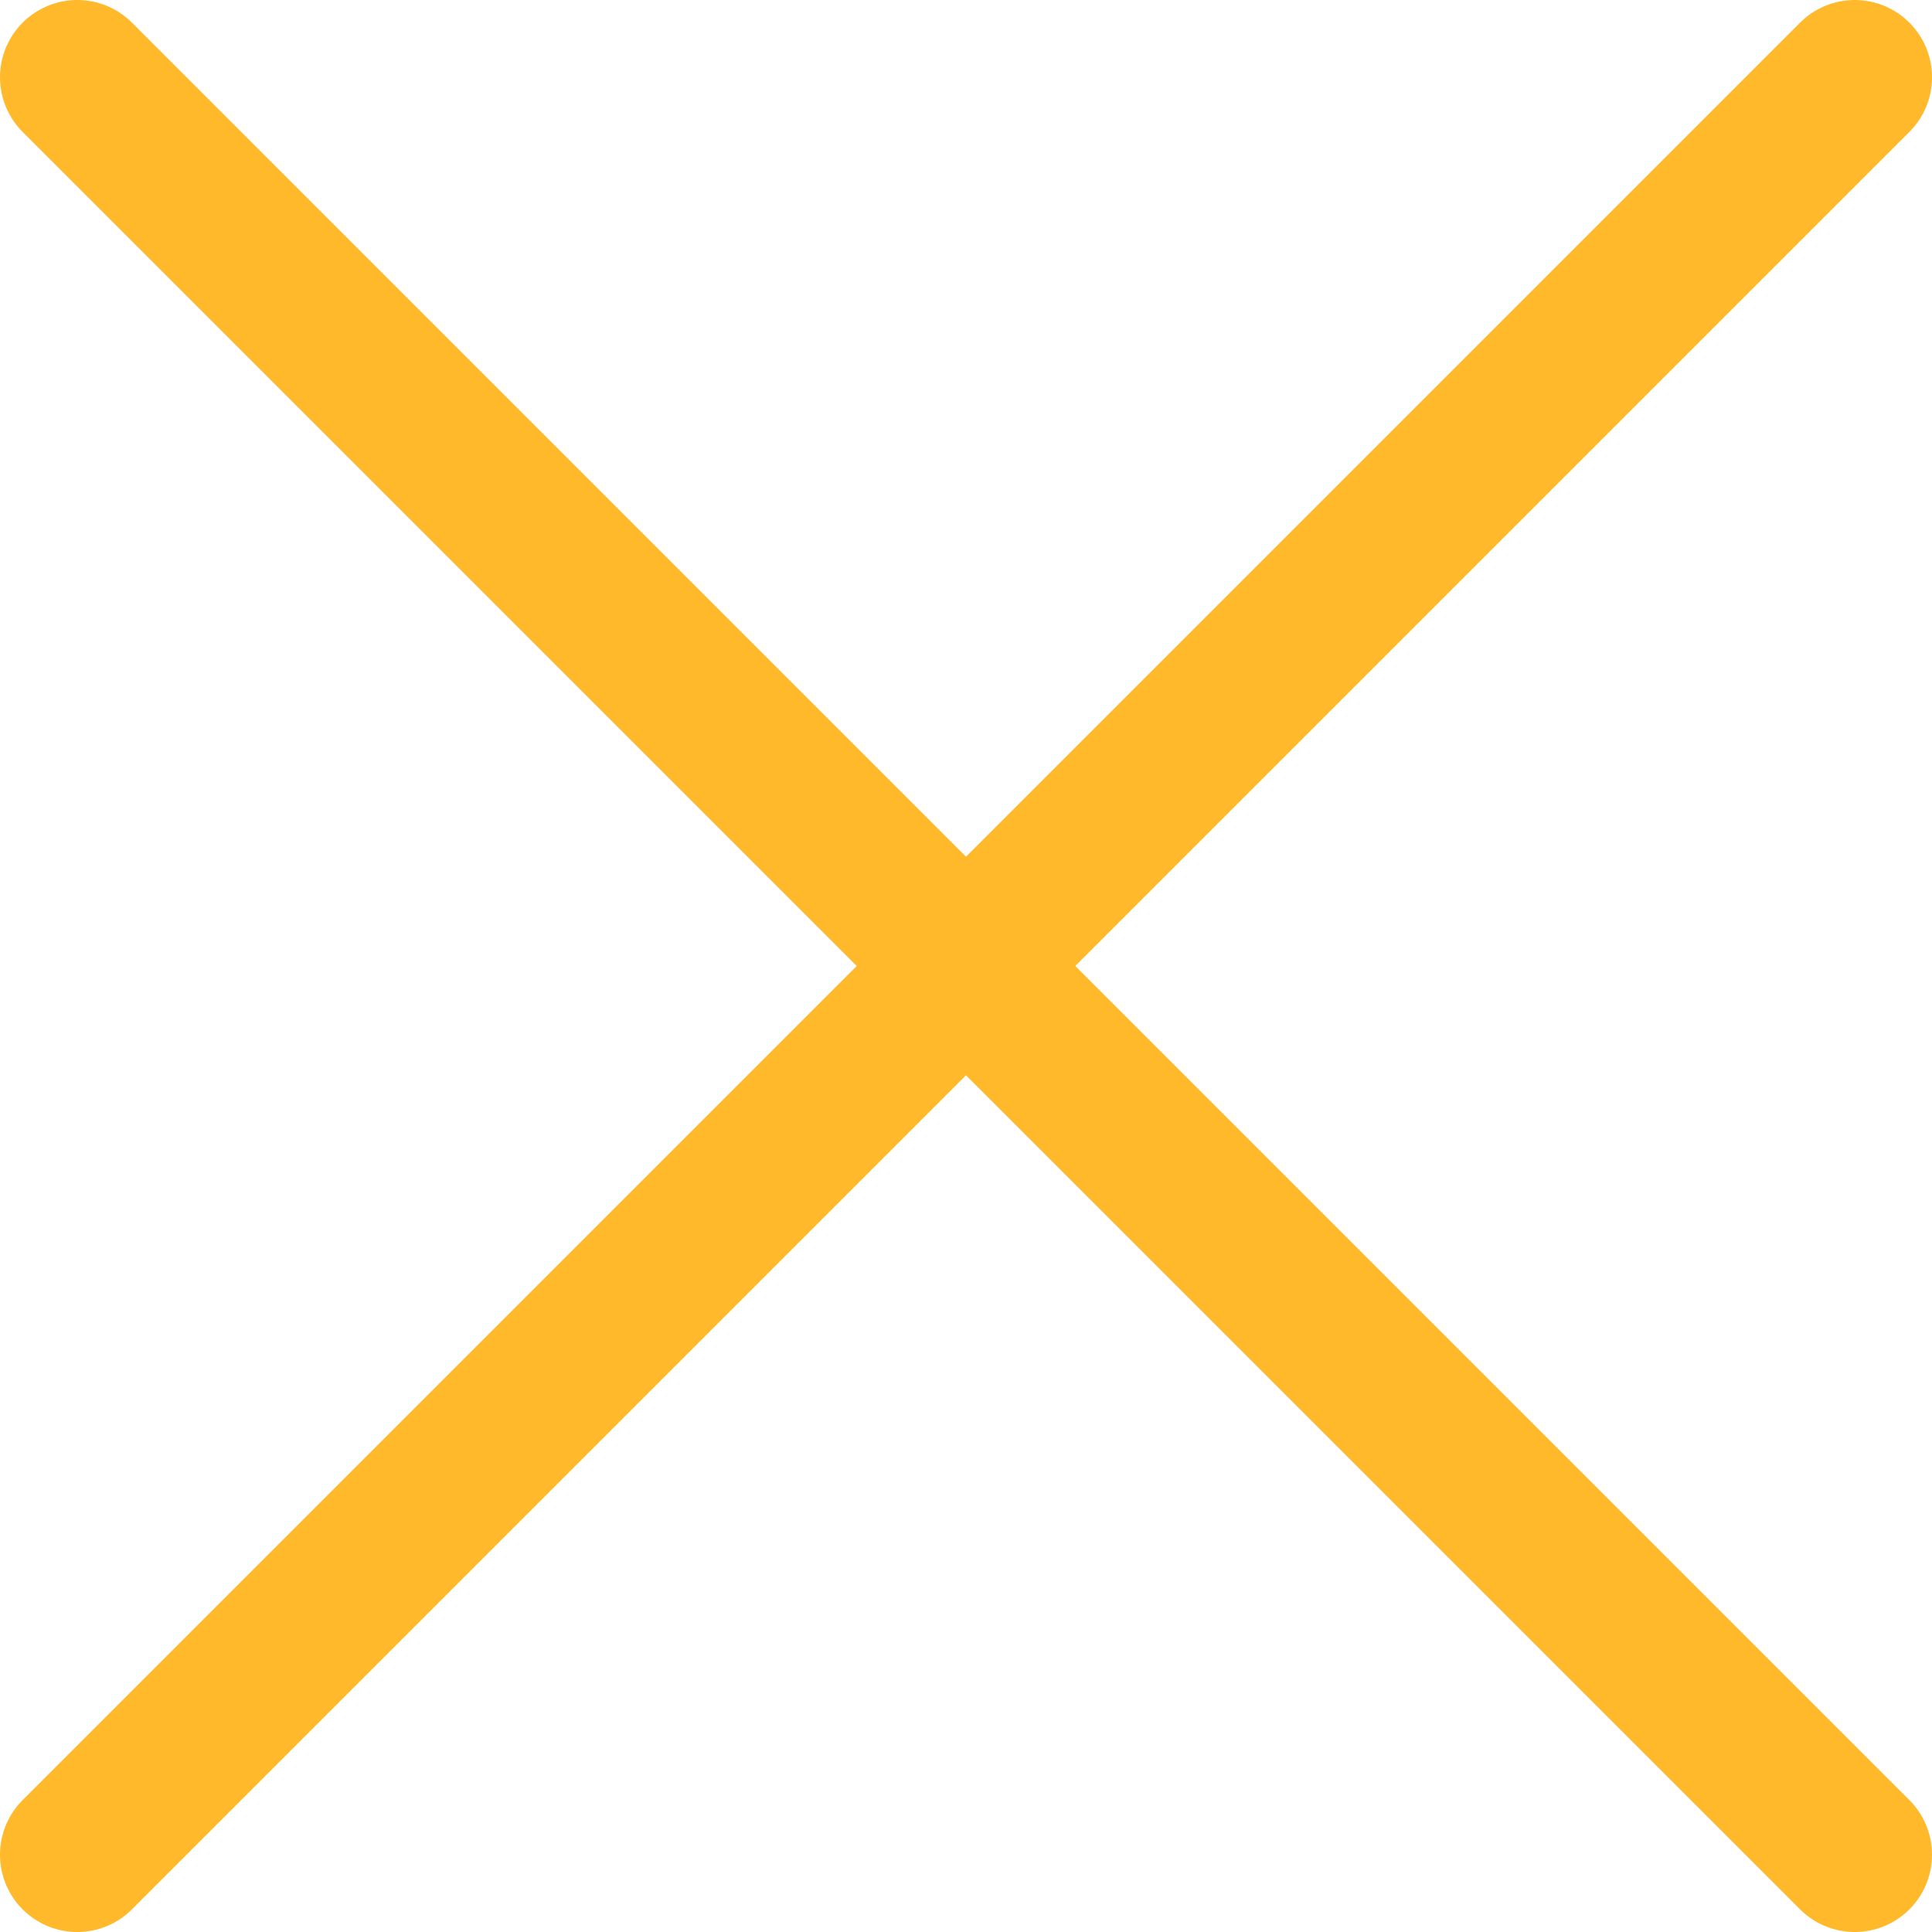
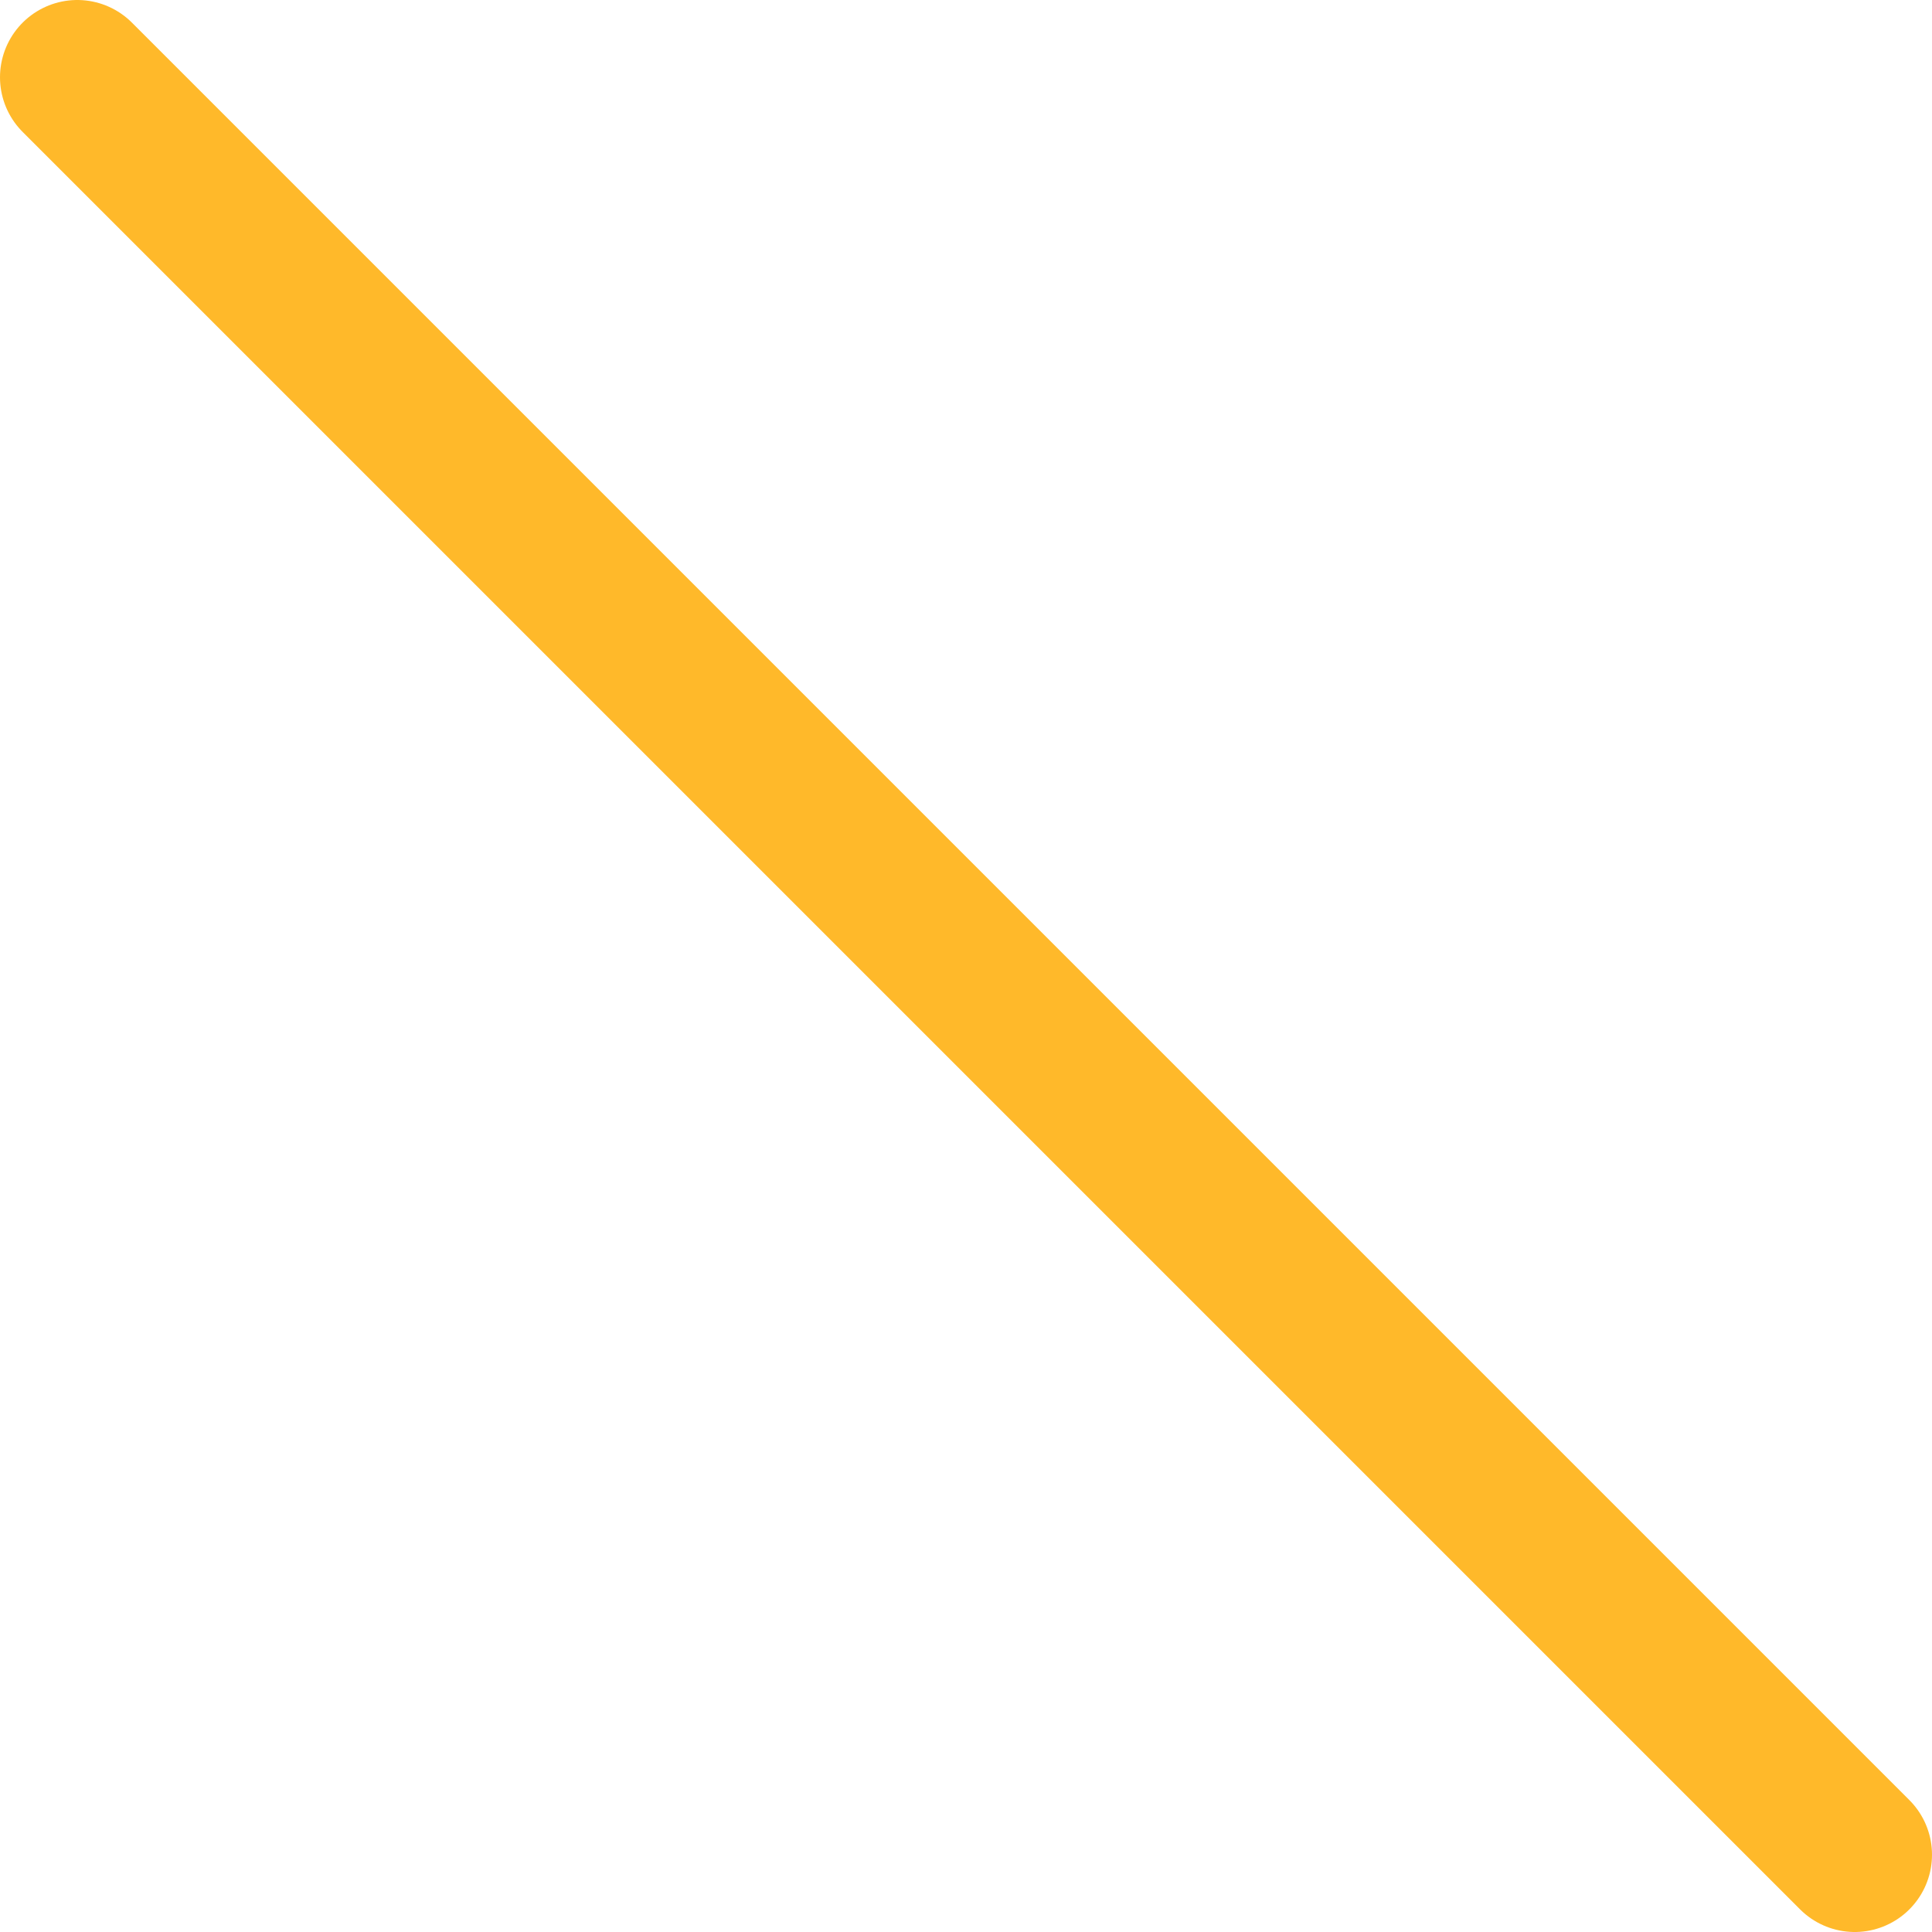
<svg xmlns="http://www.w3.org/2000/svg" width="25" height="25" viewBox="0 0 25 25" fill="none">
  <g id="Big X">
-     <path id="Vector" d="M24 1L1 24" stroke="#FFB92A" stroke-width="2" stroke-miterlimit="10" stroke-linecap="round" />
    <path id="Vector_2" d="M24 24L1 1" stroke="#FFB92A" stroke-width="2" stroke-miterlimit="10" stroke-linecap="round" />
  </g>
</svg>